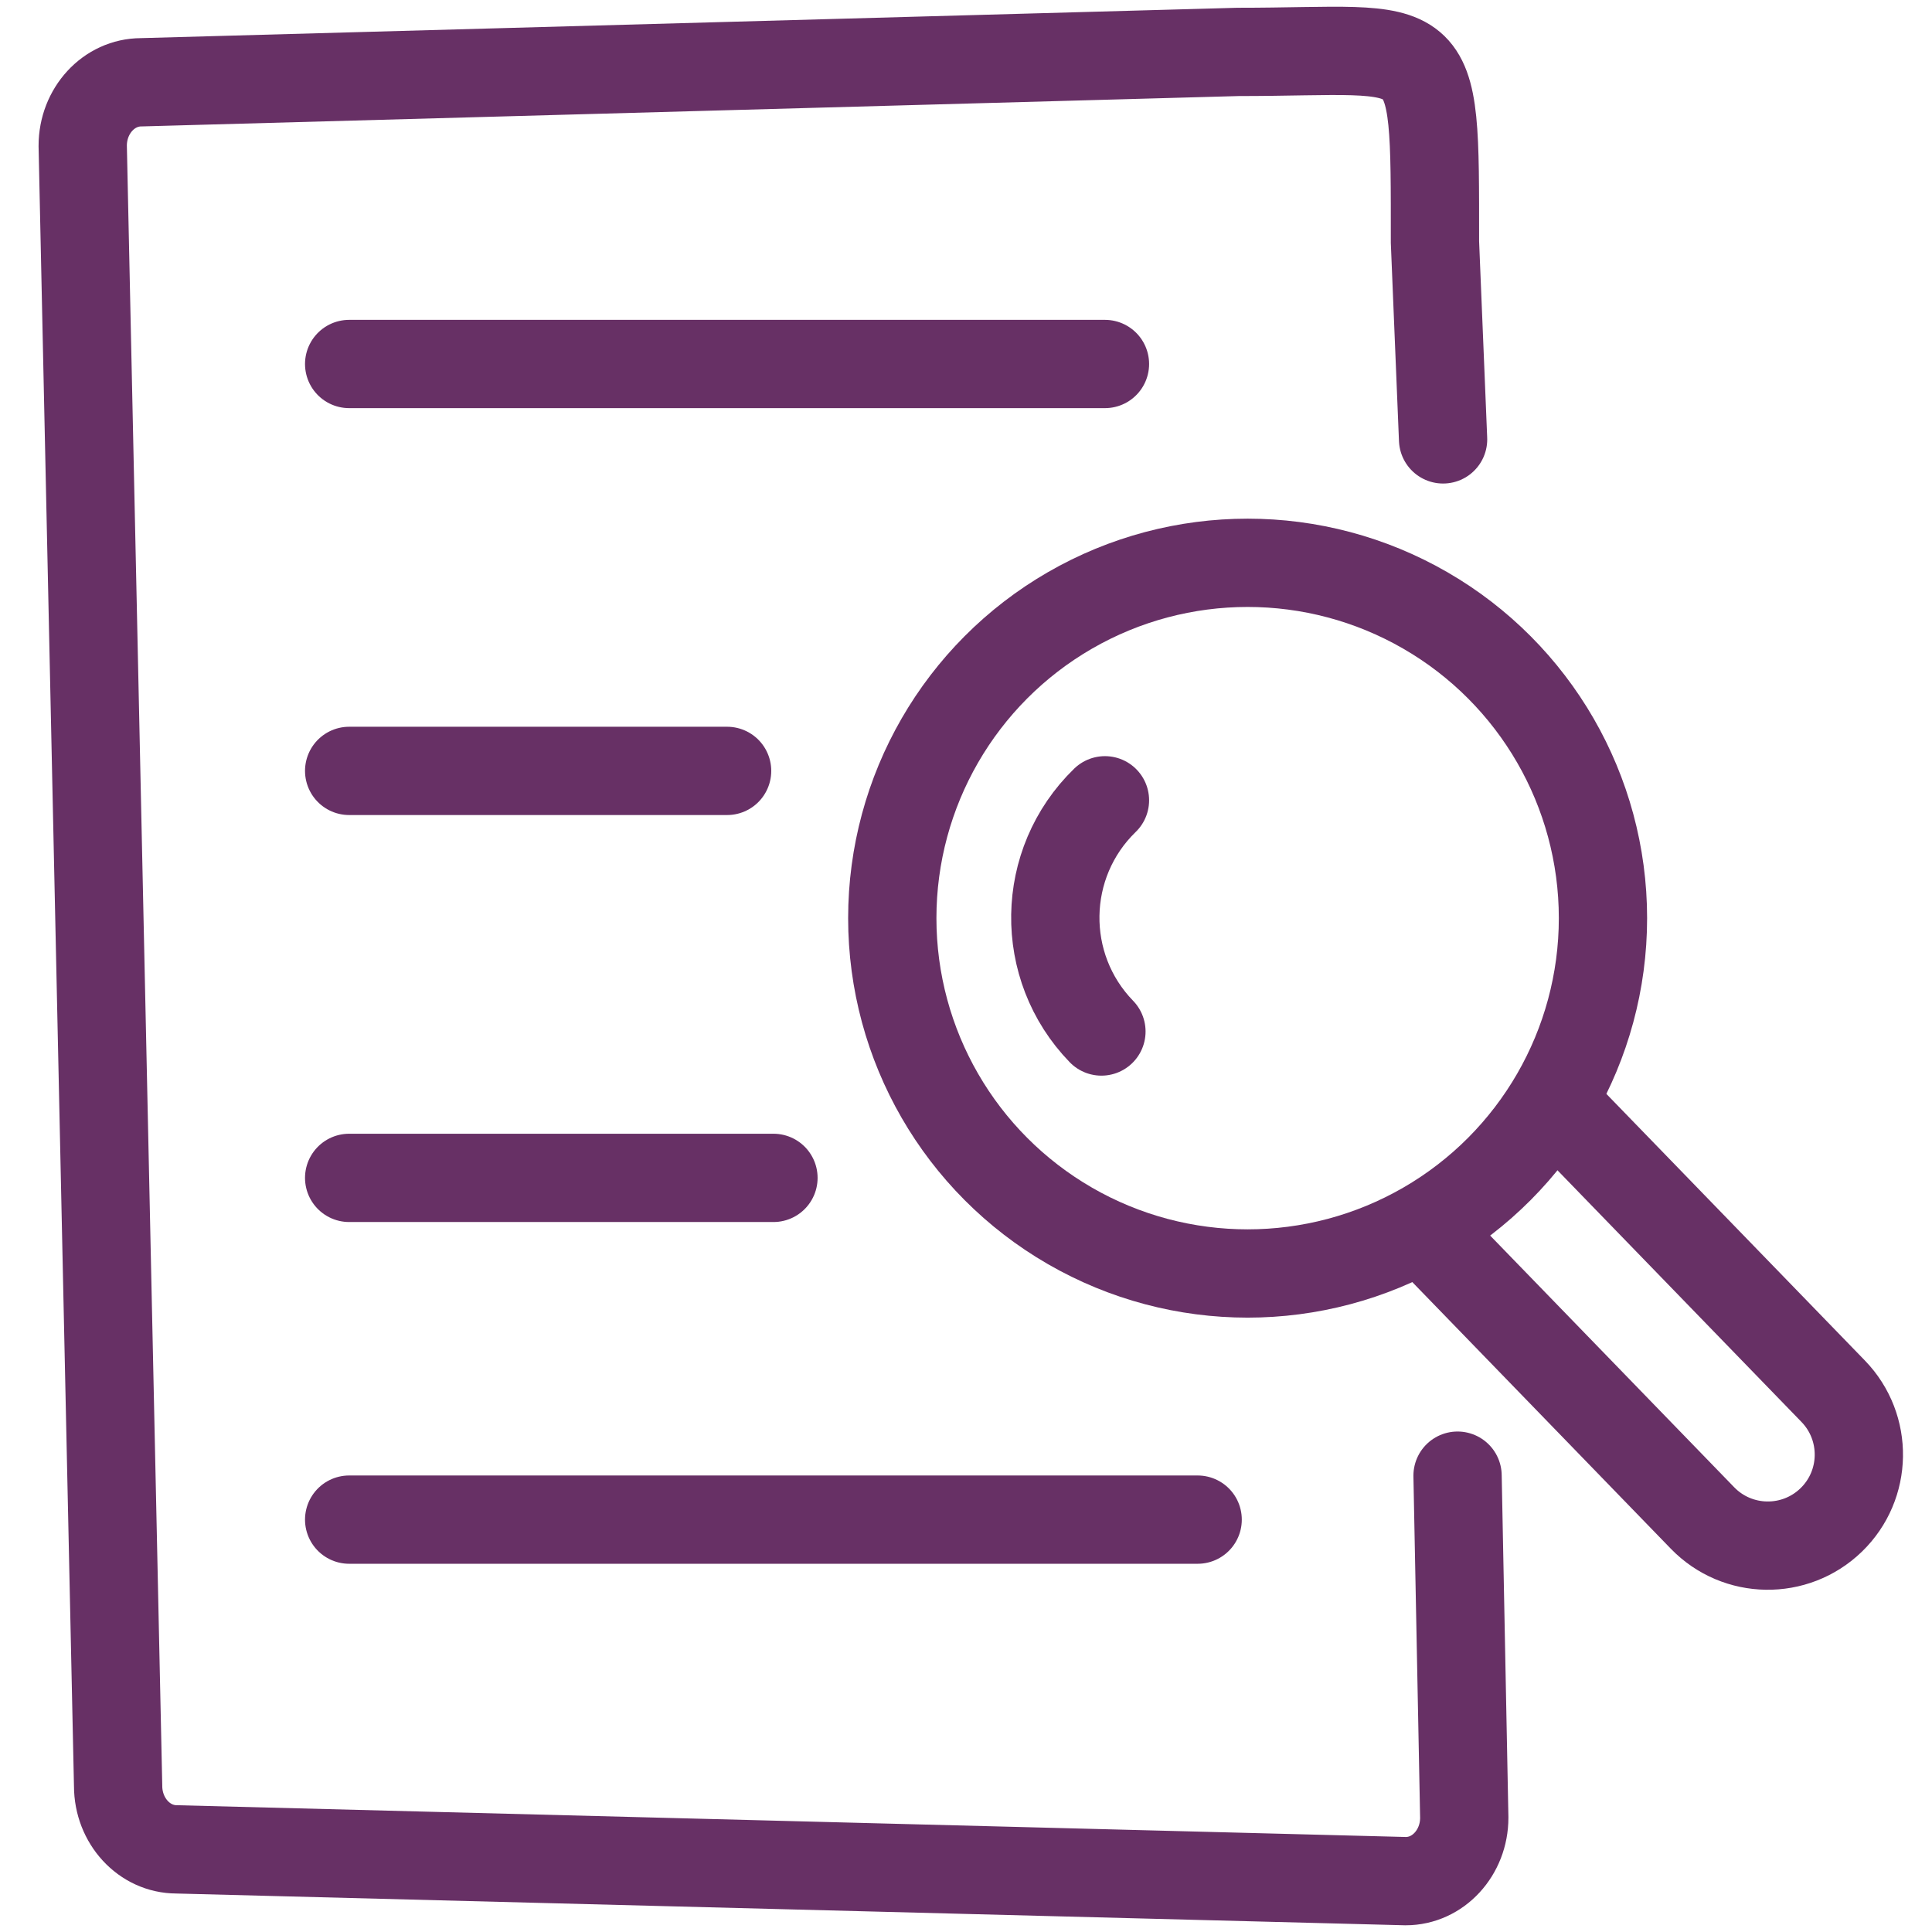
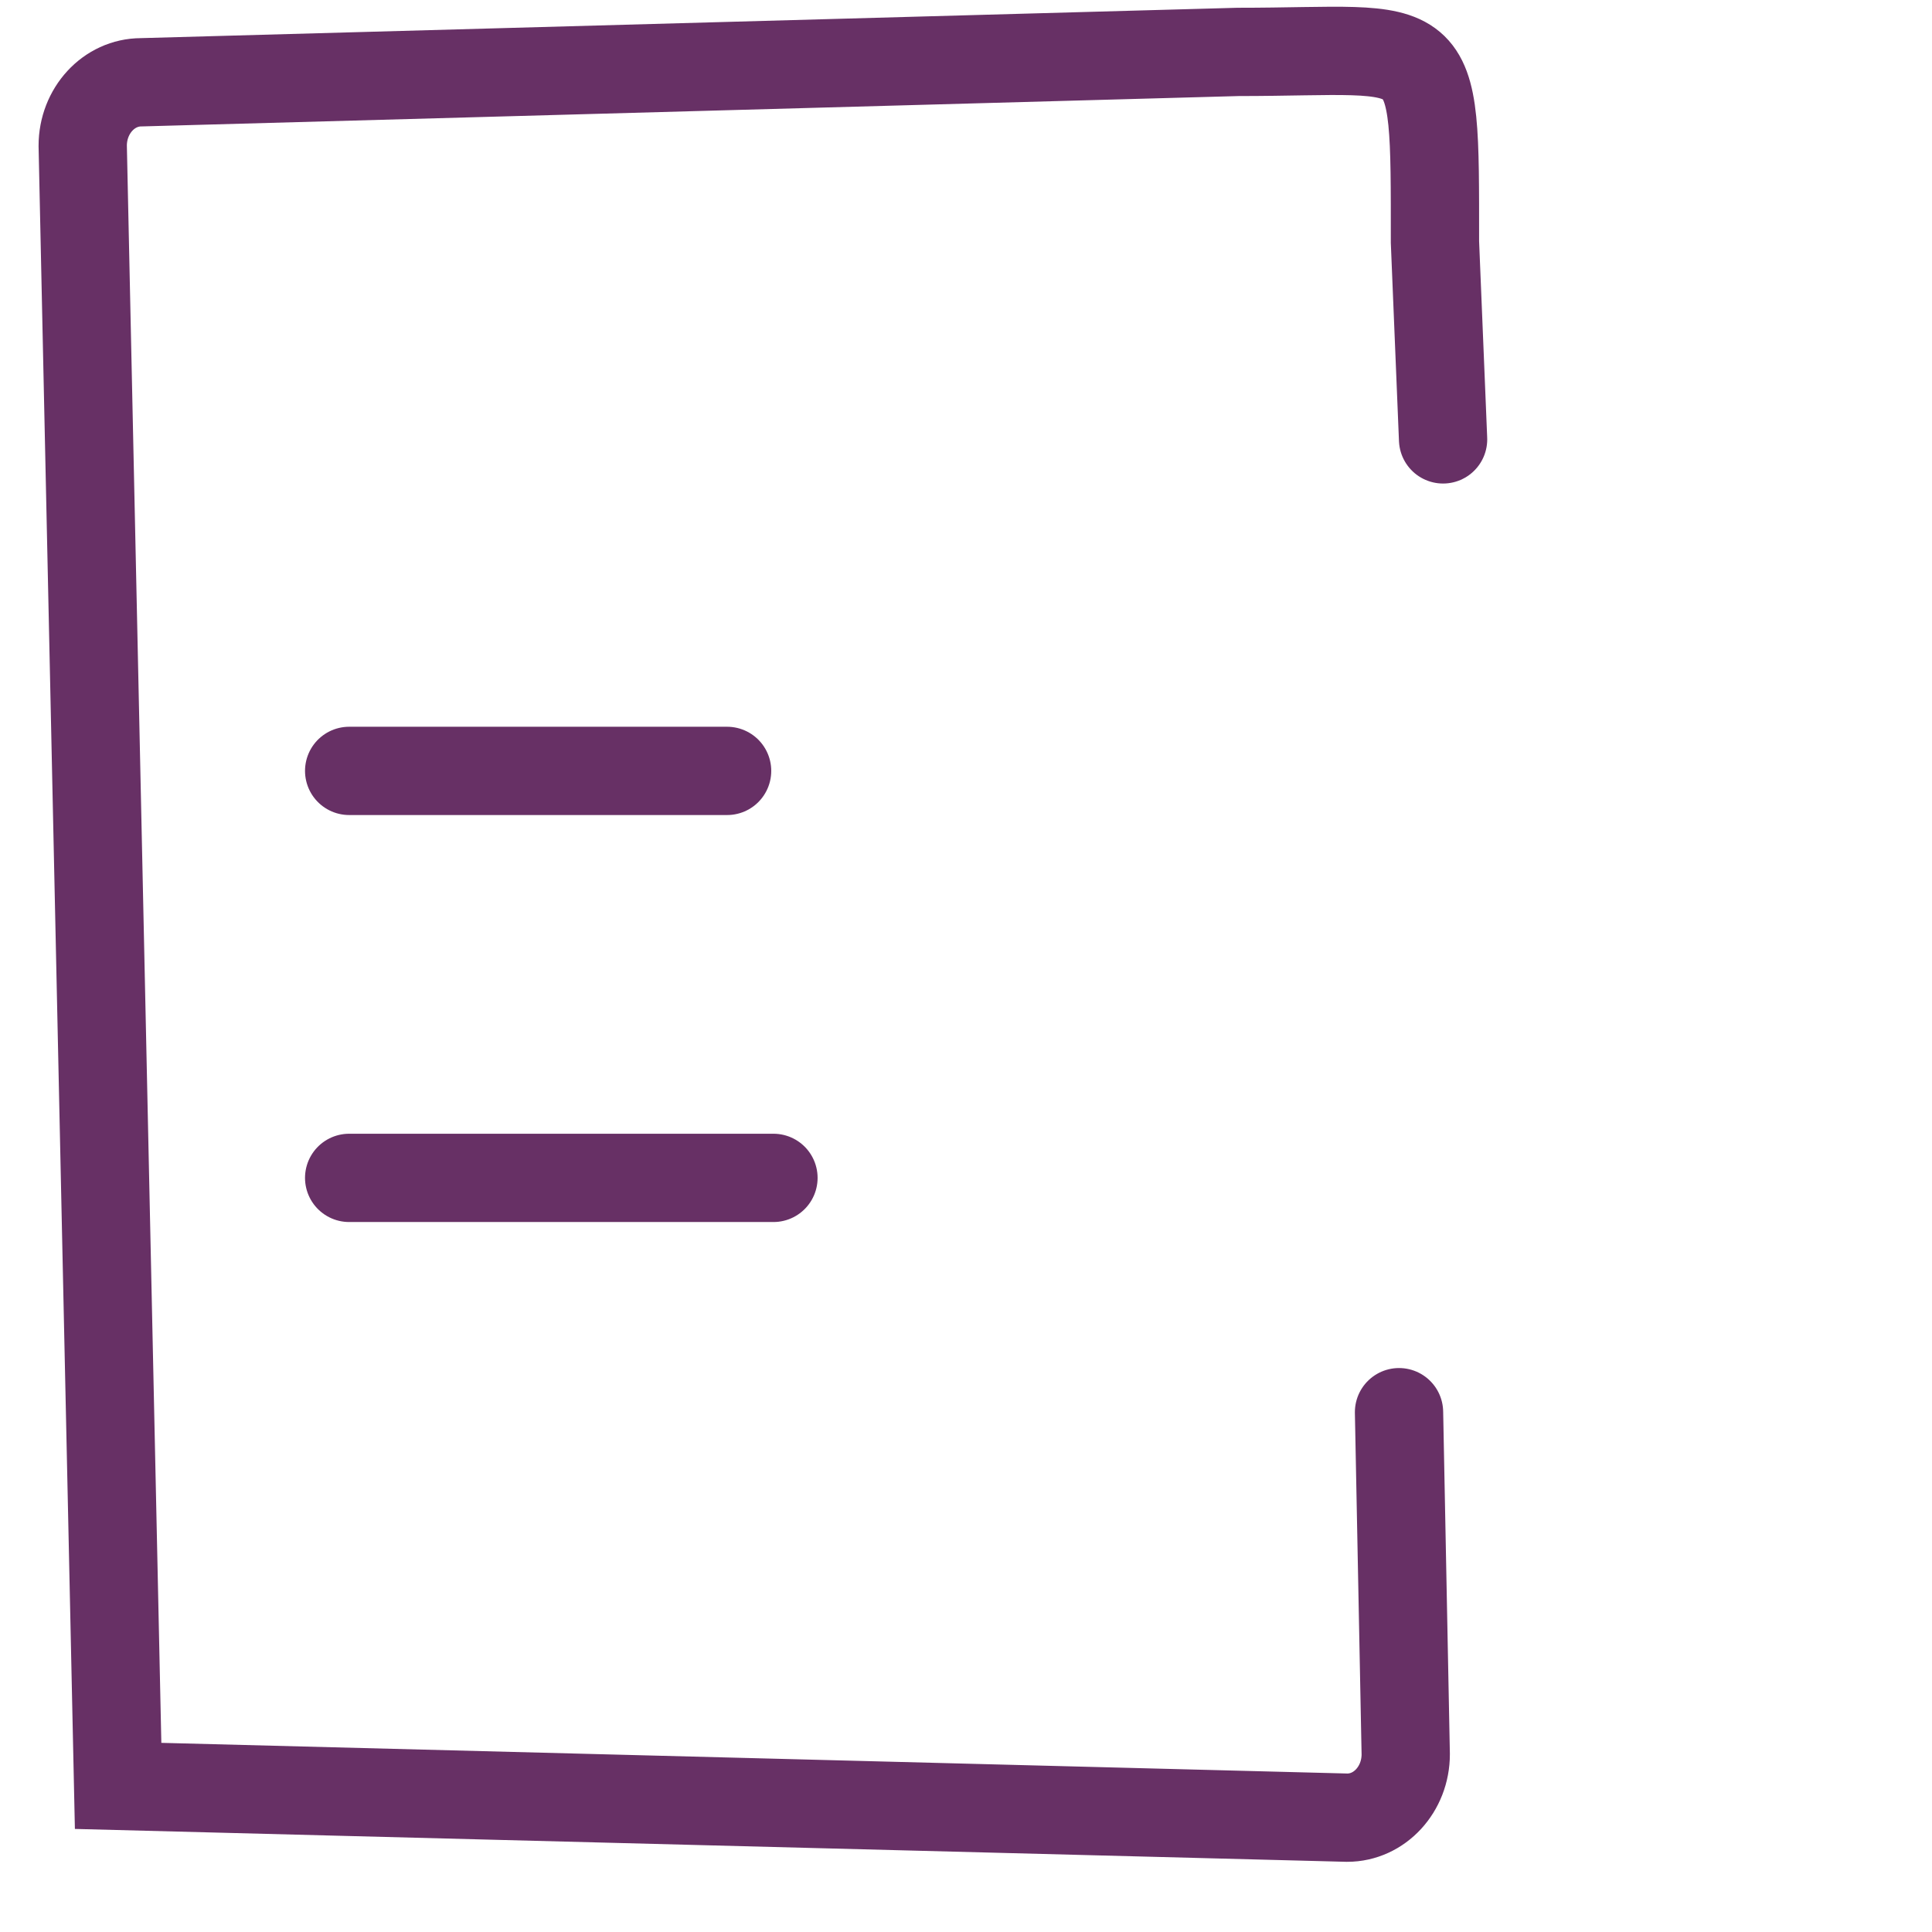
<svg xmlns="http://www.w3.org/2000/svg" viewBox="-3.61 0 218.84 218.84">
  <g fill="none" stroke="#673065" stroke-linecap="round" stroke-miterlimit="10" stroke-width="10">
-     <path d="m159.85 49.77-.92-22.35c0-24.56.34-21.54-22.31-21.54l-124.23 3.44c-3.66 0-6.63 3.22-6.63 7.19l4.01 185.78c0 3.97 2.97 7.19 6.63 7.19l139.22 3.6c3.66 0 6.63-3.22 6.63-7.19l-.76-38.74" />
-     <circle cx="137.71" cy="104" r="40.25" />
-     <path d="m121.55 90.65c-7.34 7.12-7.52 18.85-.4 26.19" />
-     <path d="m173.13 125.71 30.91 31.88c3.96 4.09 3.86 10.62-.23 14.58s-10.62 3.86-14.58-.23l-30.91-31.88" />
-     <path d="m35.94 172.13h96.11" />
+     <path d="m159.85 49.77-.92-22.35c0-24.56.34-21.54-22.31-21.54l-124.23 3.44c-3.66 0-6.63 3.22-6.63 7.19l4.01 185.78l139.22 3.6c3.66 0 6.63-3.22 6.63-7.19l-.76-38.74" />
    <path d="m35.94 133.42h48.06" />
    <path d="m35.94 87.32h42.81" />
-     <path d="m35.94 41.23h85.61" />
  </g>
</svg>